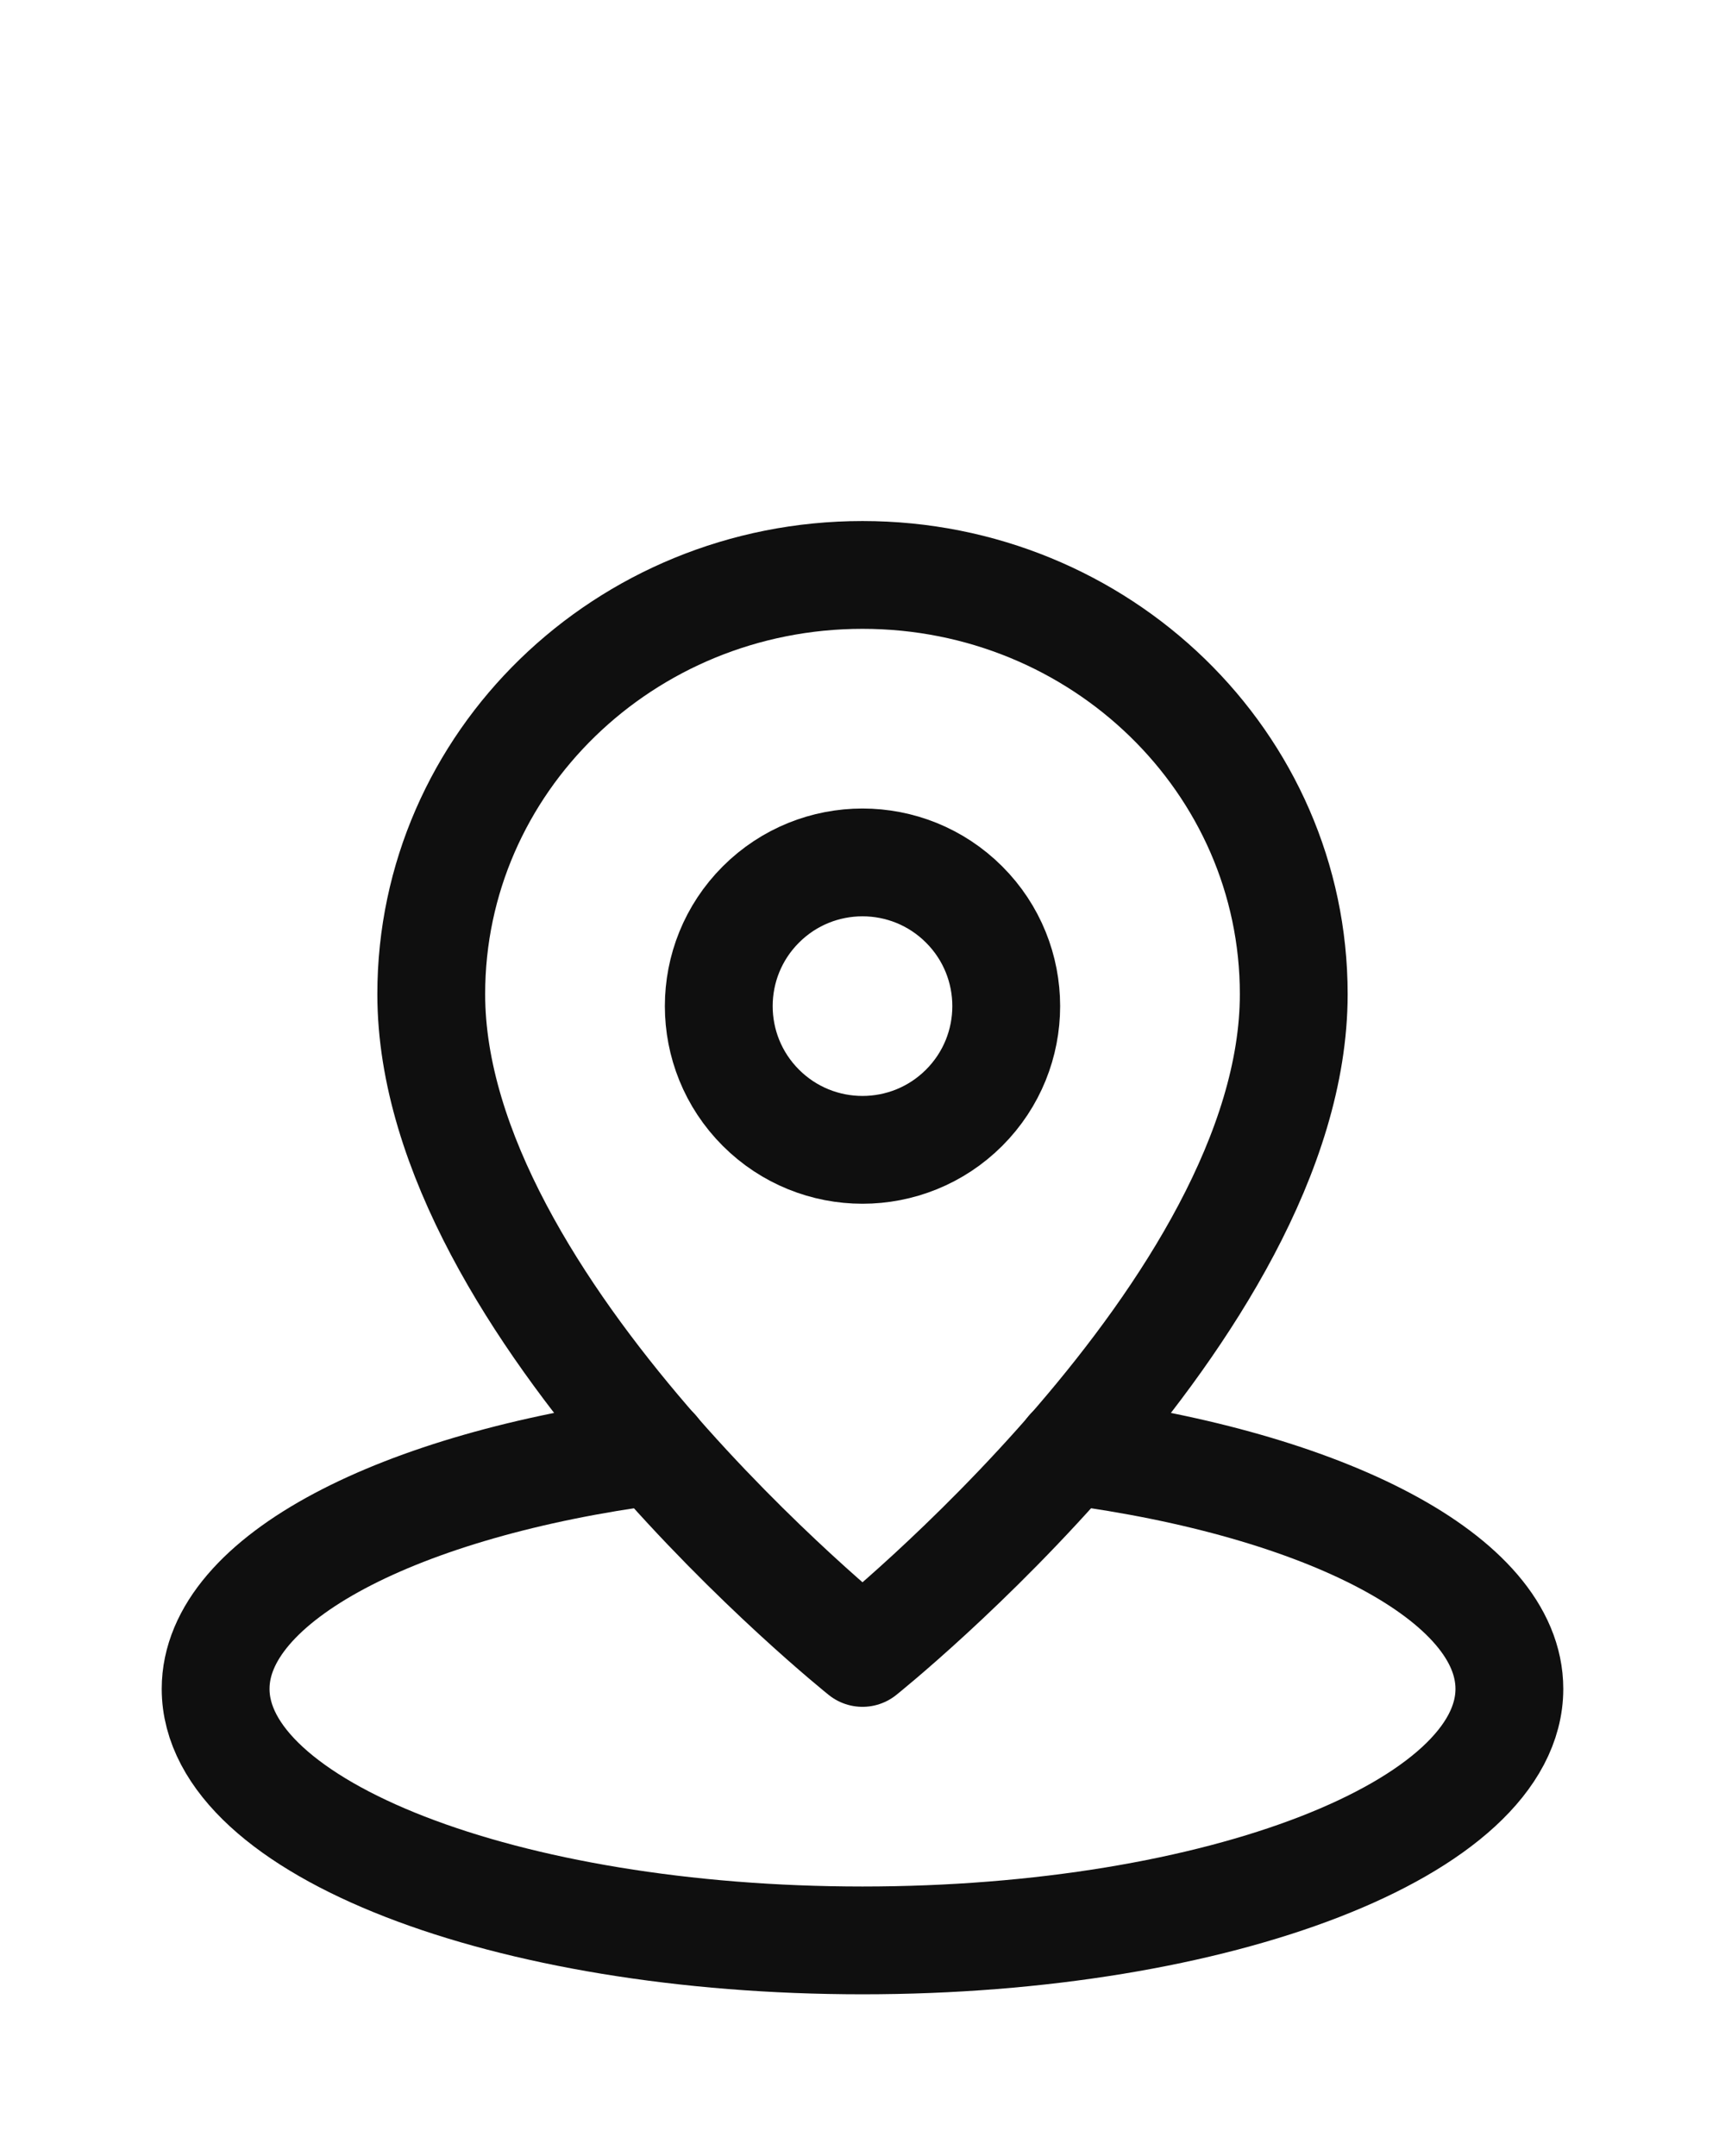
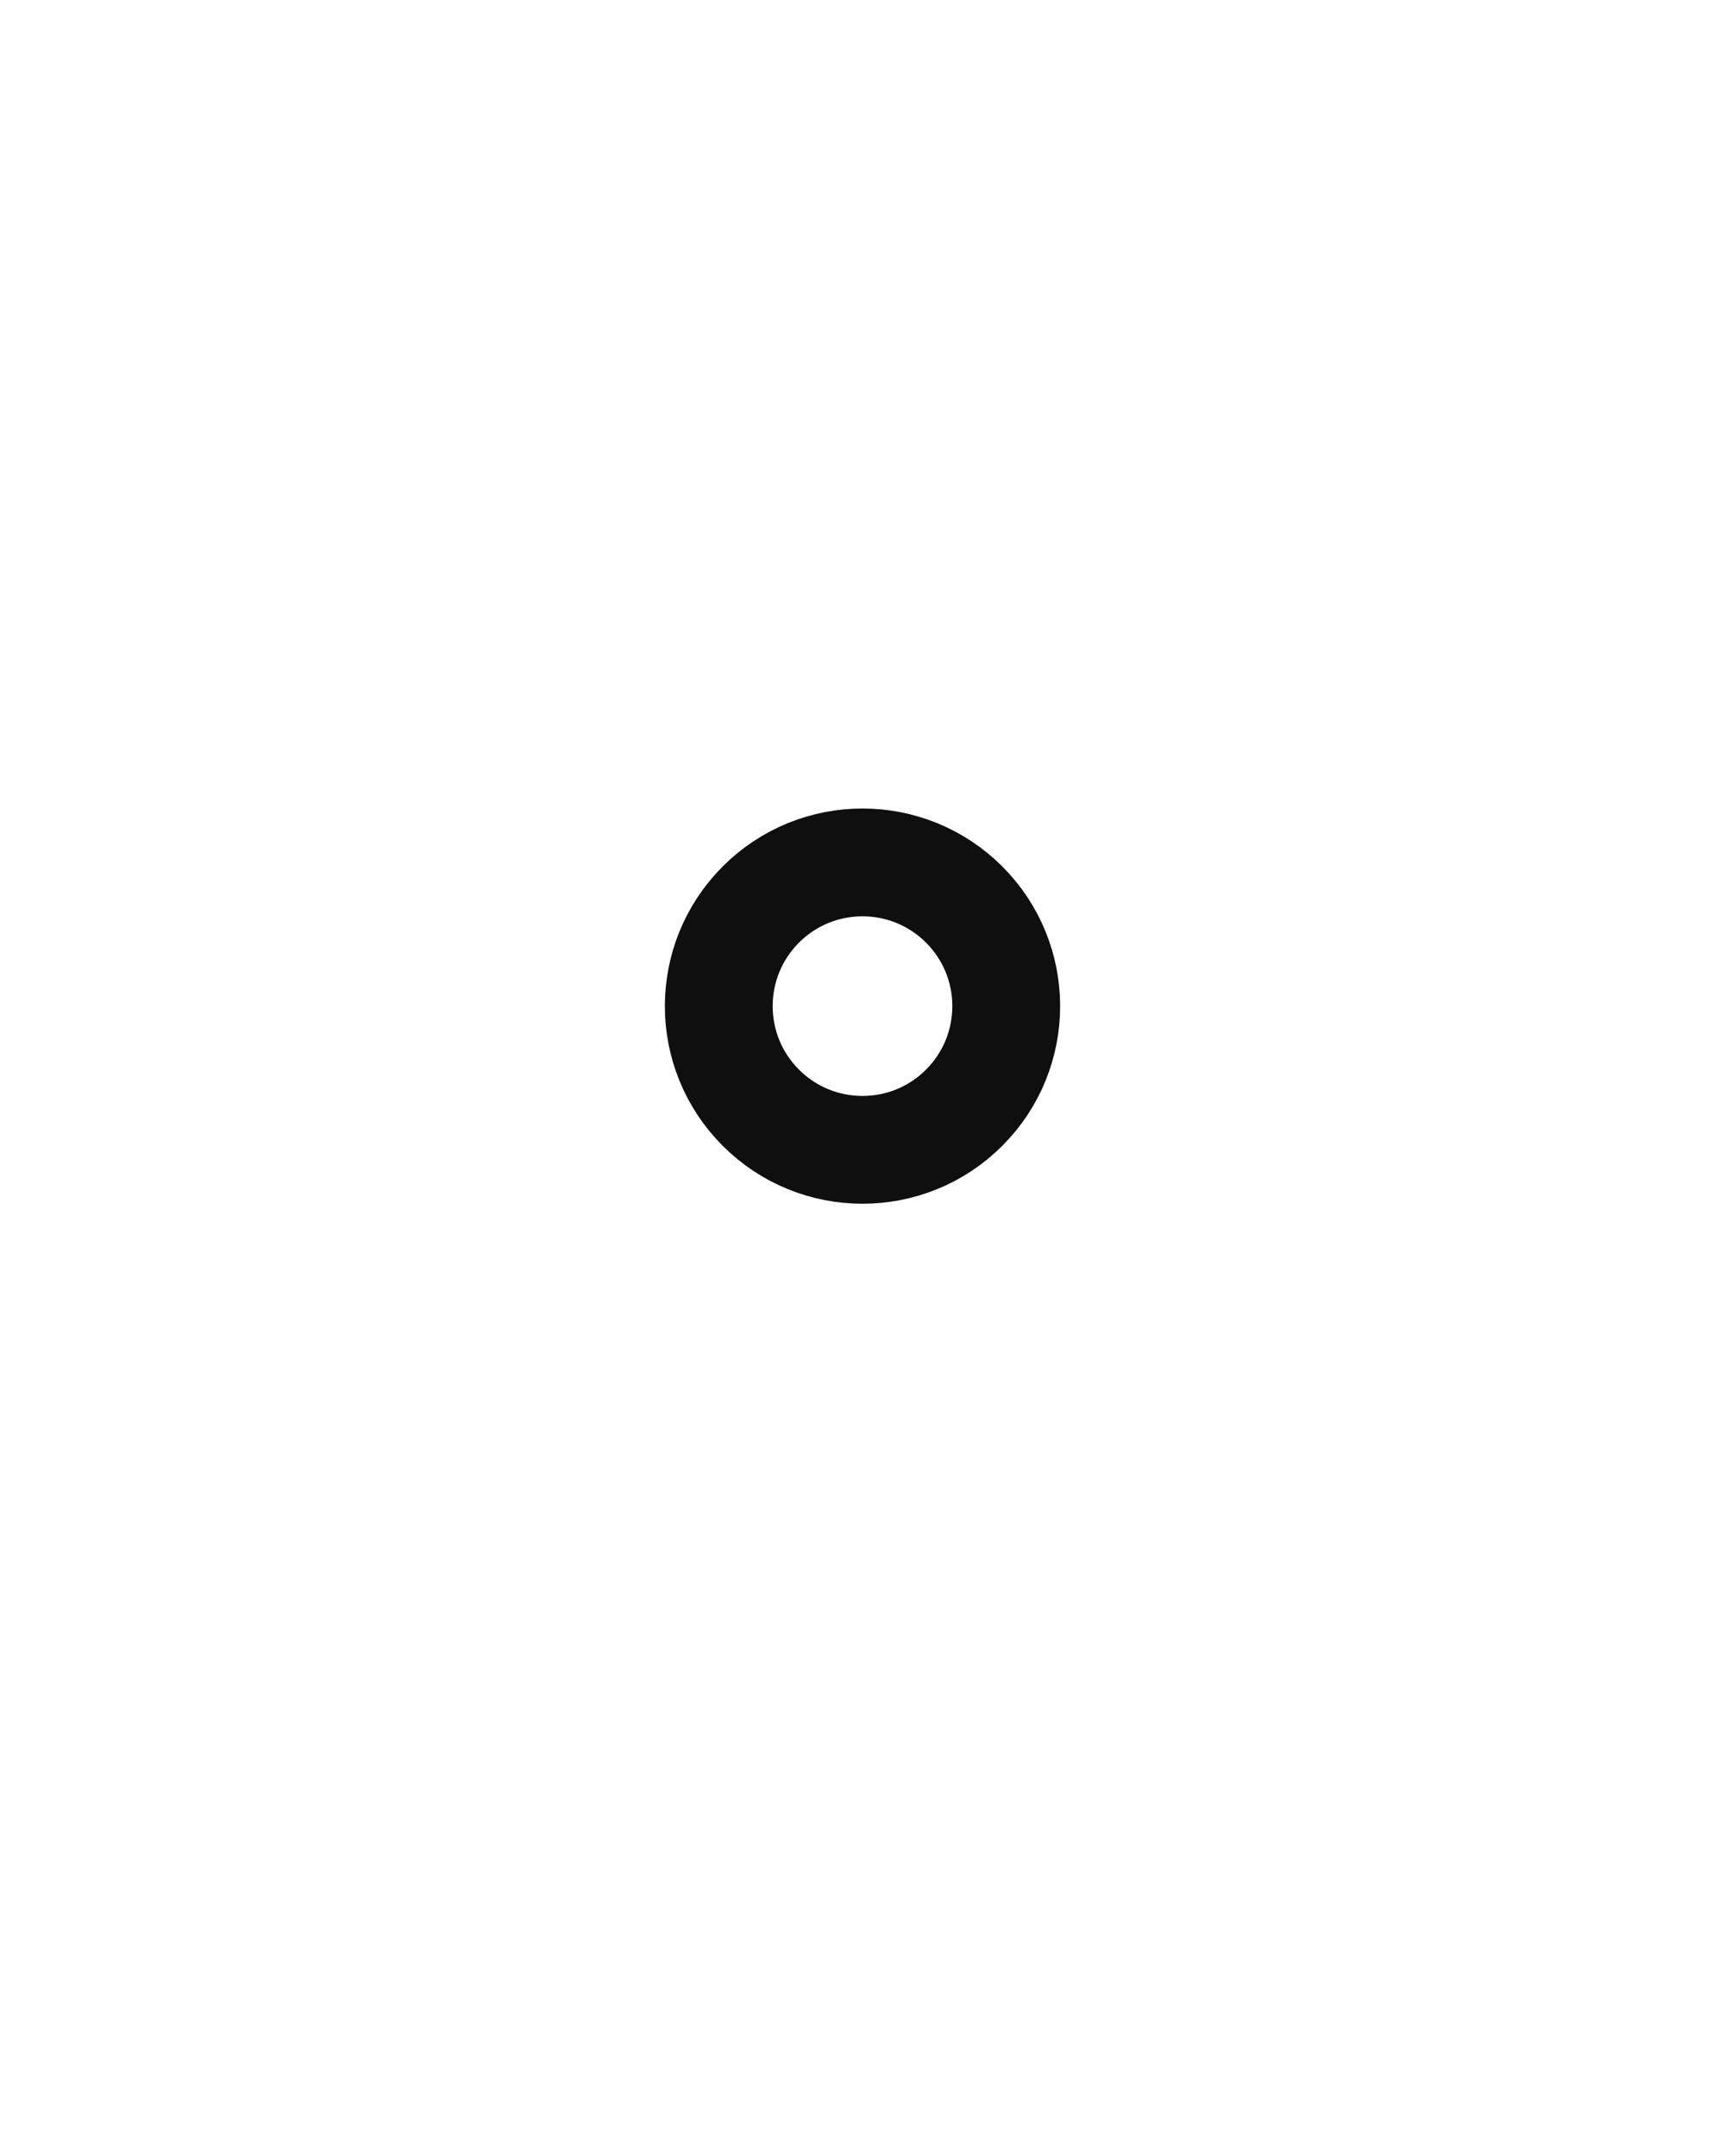
<svg xmlns="http://www.w3.org/2000/svg" width="24" height="30" viewBox="0 0 24 30" fill="none">
-   <path d="M9.116 20.187C5.562 20.655 3 21.96 3 23.5C3 25.433 7.029 27 12 27C16.971 27 21 25.433 21 23.5C21 21.96 18.438 20.655 14.884 20.187" stroke="#0F0F0F" stroke-width="1.5" stroke-linecap="round" stroke-linejoin="round" />
-   <path fill-rule="evenodd" clip-rule="evenodd" d="M18 13.833C18 10.612 15.314 8 12 8C8.686 8 6 10.612 6 13.833C6 18.208 12 23 12 23C12 23 18 18.208 18 13.833Z" stroke="#0F0F0F" stroke-width="1.5" stroke-linecap="round" stroke-linejoin="round" />
  <path d="M13.414 12.586C14.195 13.367 14.195 14.633 13.414 15.414C12.633 16.195 11.367 16.195 10.586 15.414C9.805 14.633 9.805 13.367 10.586 12.586C11.367 11.805 12.633 11.805 13.414 12.586" stroke="#0F0F0F" stroke-width="1.5" stroke-linecap="round" stroke-linejoin="round" />
</svg>